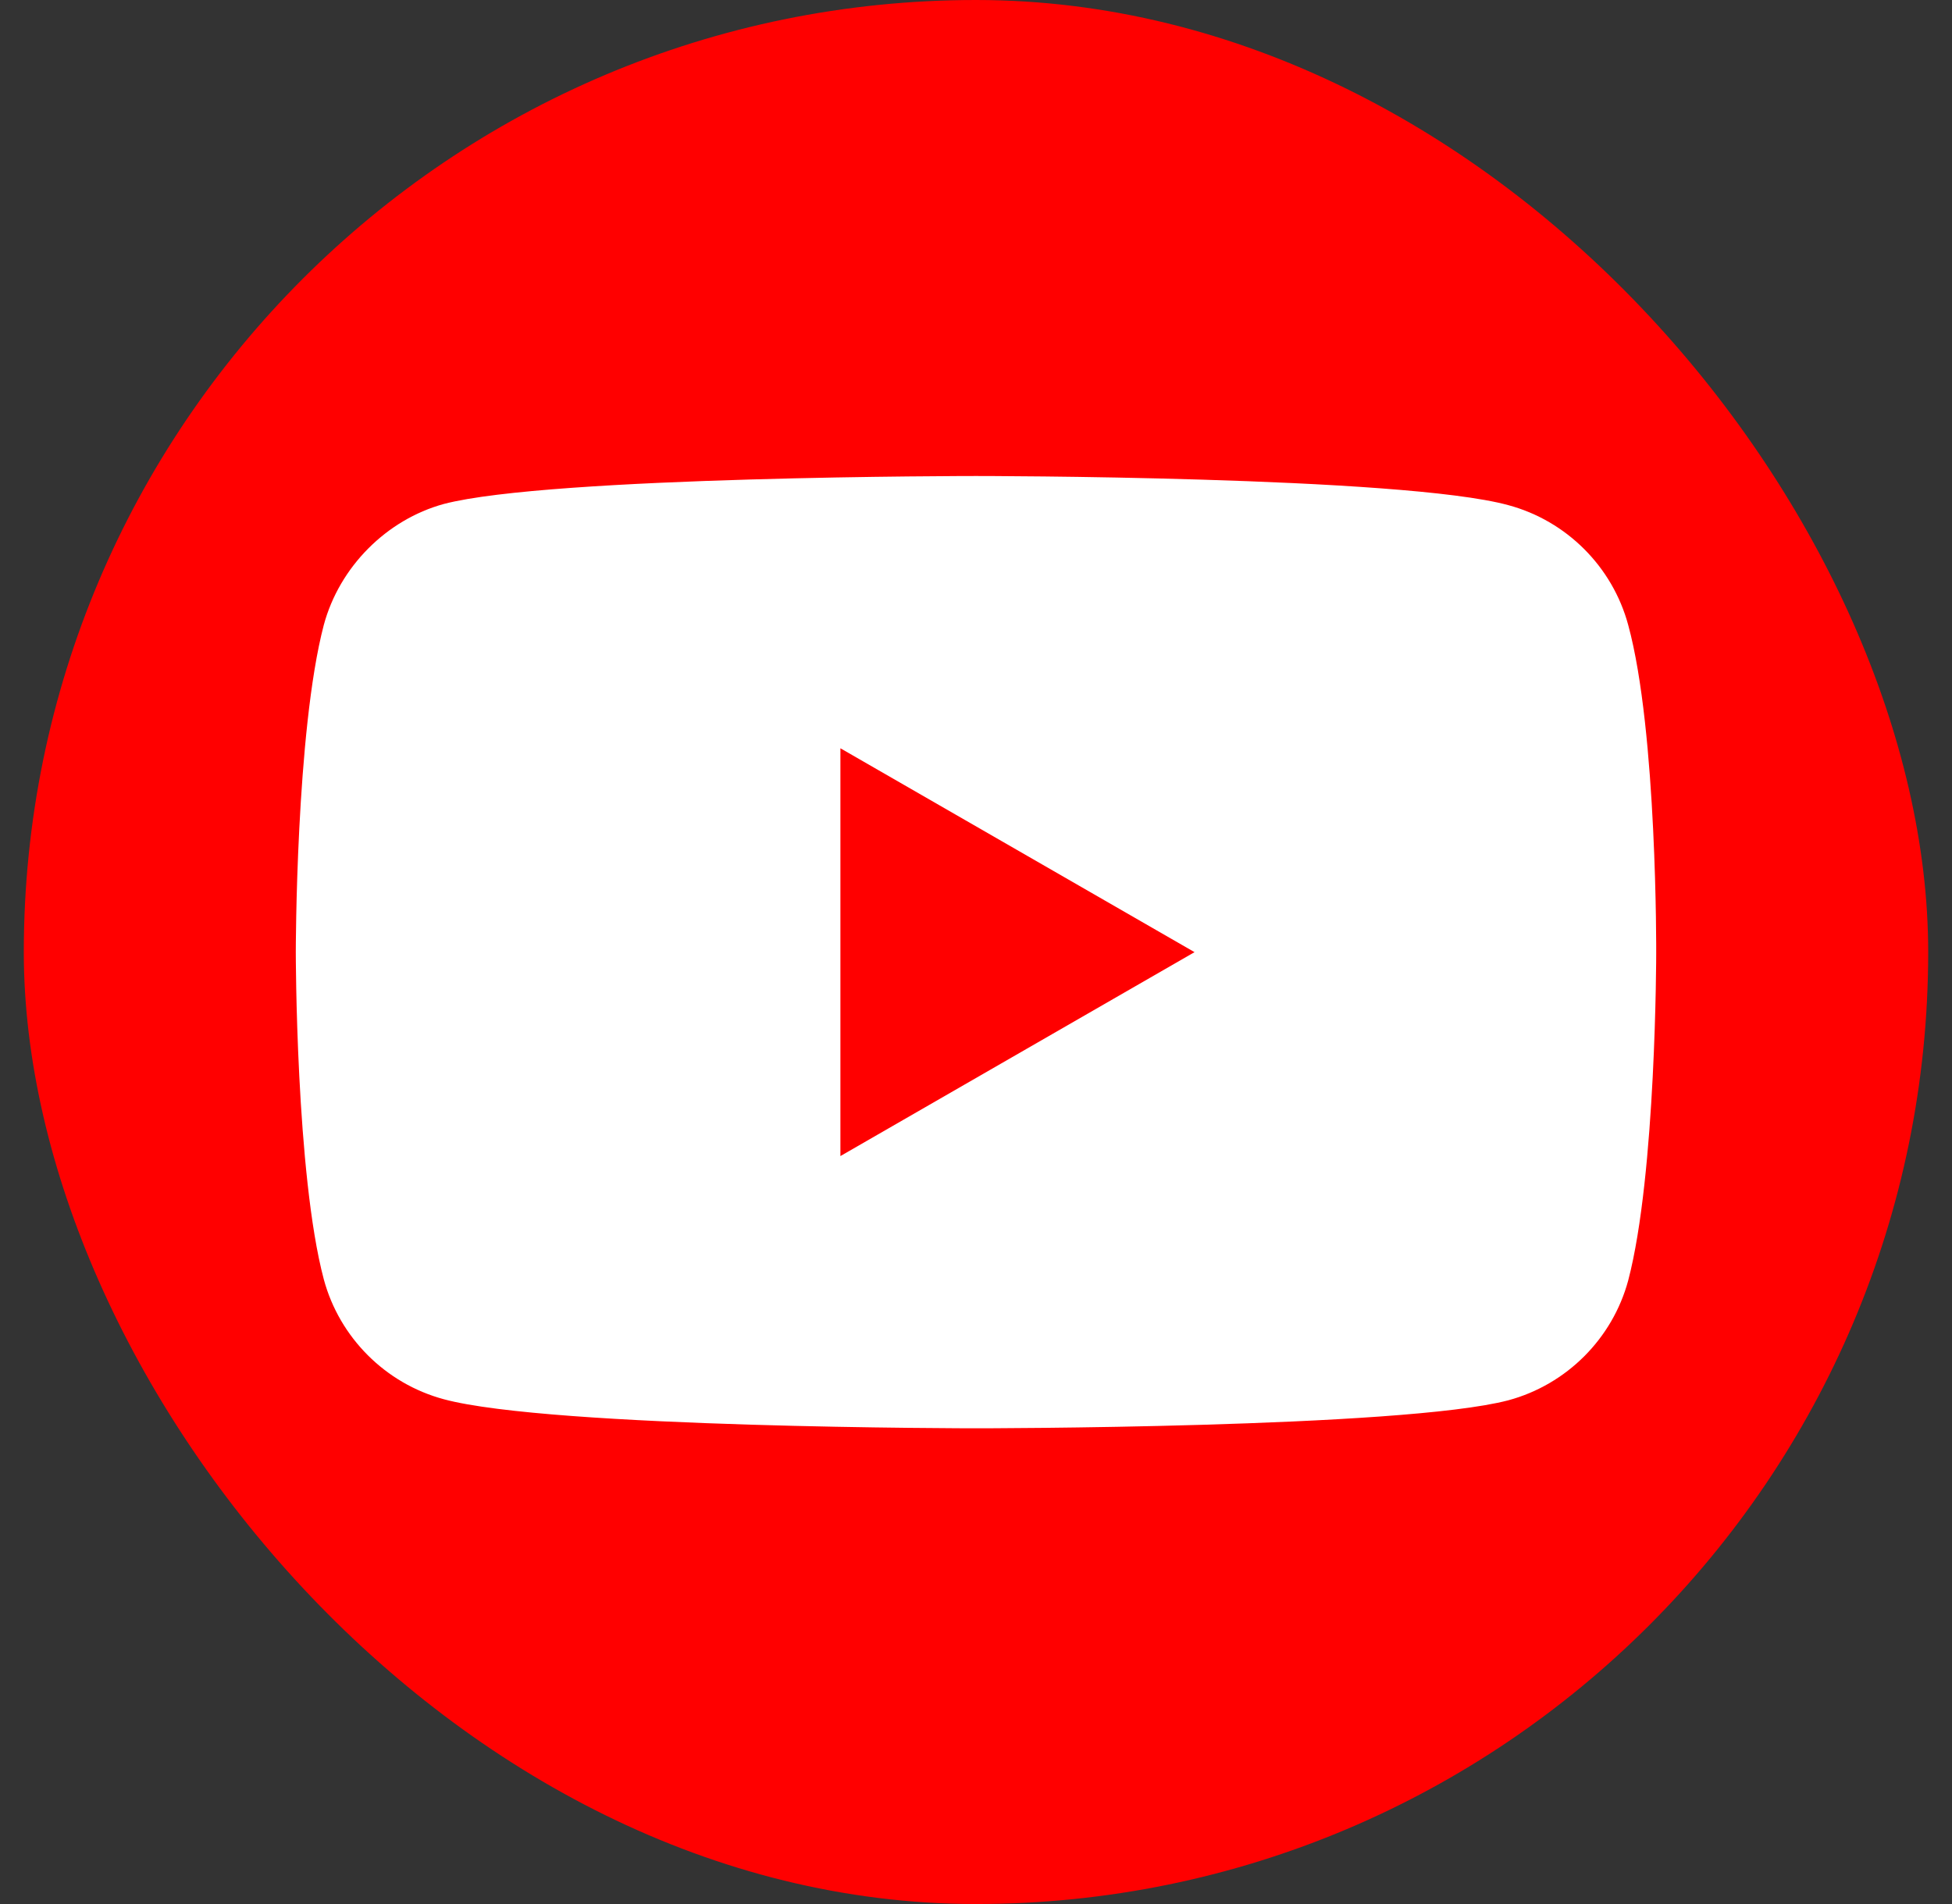
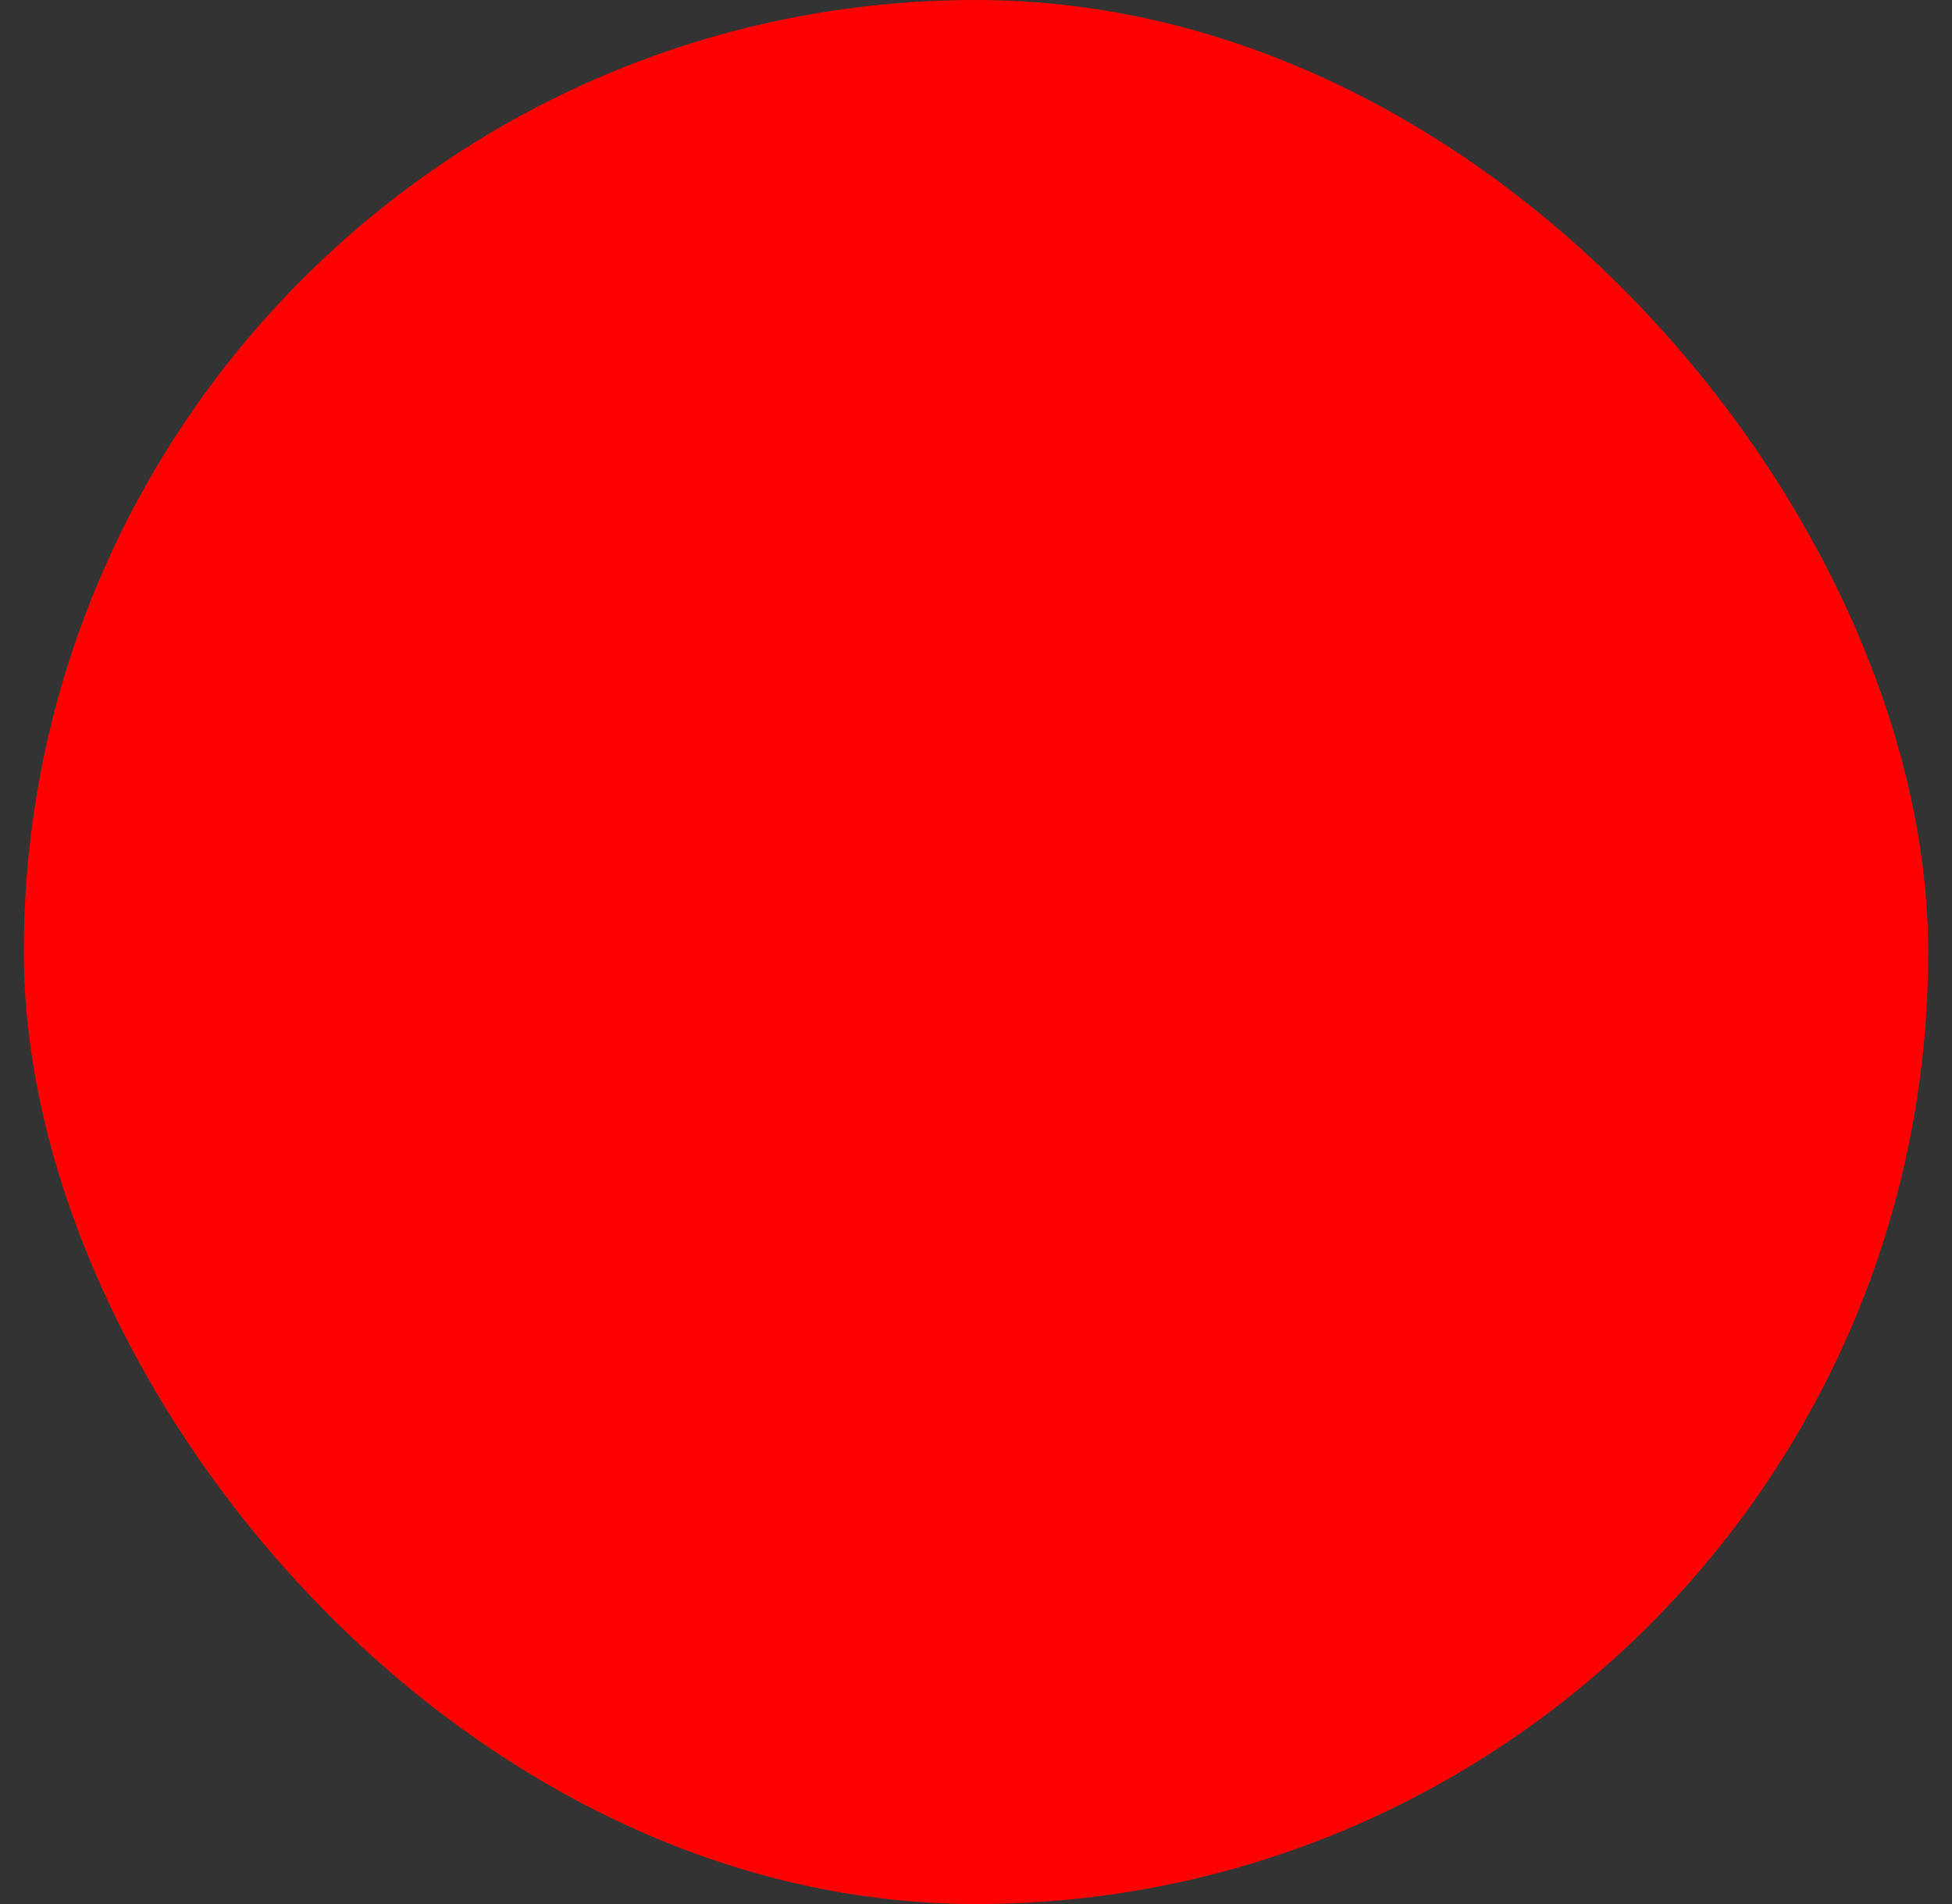
<svg xmlns="http://www.w3.org/2000/svg" width="41" height="40" viewBox="0 0 41 40" fill="none">
  <rect x="0" y="0" width="41" height="40" fill="#333333" stroke="none" />
  <rect x="0.5" width="40" height="40" rx="20" fill="#FF0000" />
-   <path d="M34.199 13.13C33.869 11.906 32.904 10.941 31.68 10.612C29.444 10 20.5 10 20.5 10C20.5 10 11.556 10 9.32 10.588C8.12 10.918 7.131 11.906 6.801 13.13C6.213 15.366 6.213 20.003 6.213 20.003C6.213 20.003 6.213 24.664 6.801 26.876C7.131 28.1 8.096 29.065 9.32 29.395C11.579 30.006 20.5 30.006 20.5 30.006C20.5 30.006 29.444 30.006 31.68 29.418C32.904 29.088 33.869 28.123 34.199 26.9C34.787 24.664 34.787 20.027 34.787 20.027C34.787 20.027 34.81 15.366 34.199 13.13Z" fill="white" />
-   <path d="M17.652 24.287L25.09 20.003L17.652 15.72V24.287Z" fill="#FF0000" />
</svg>